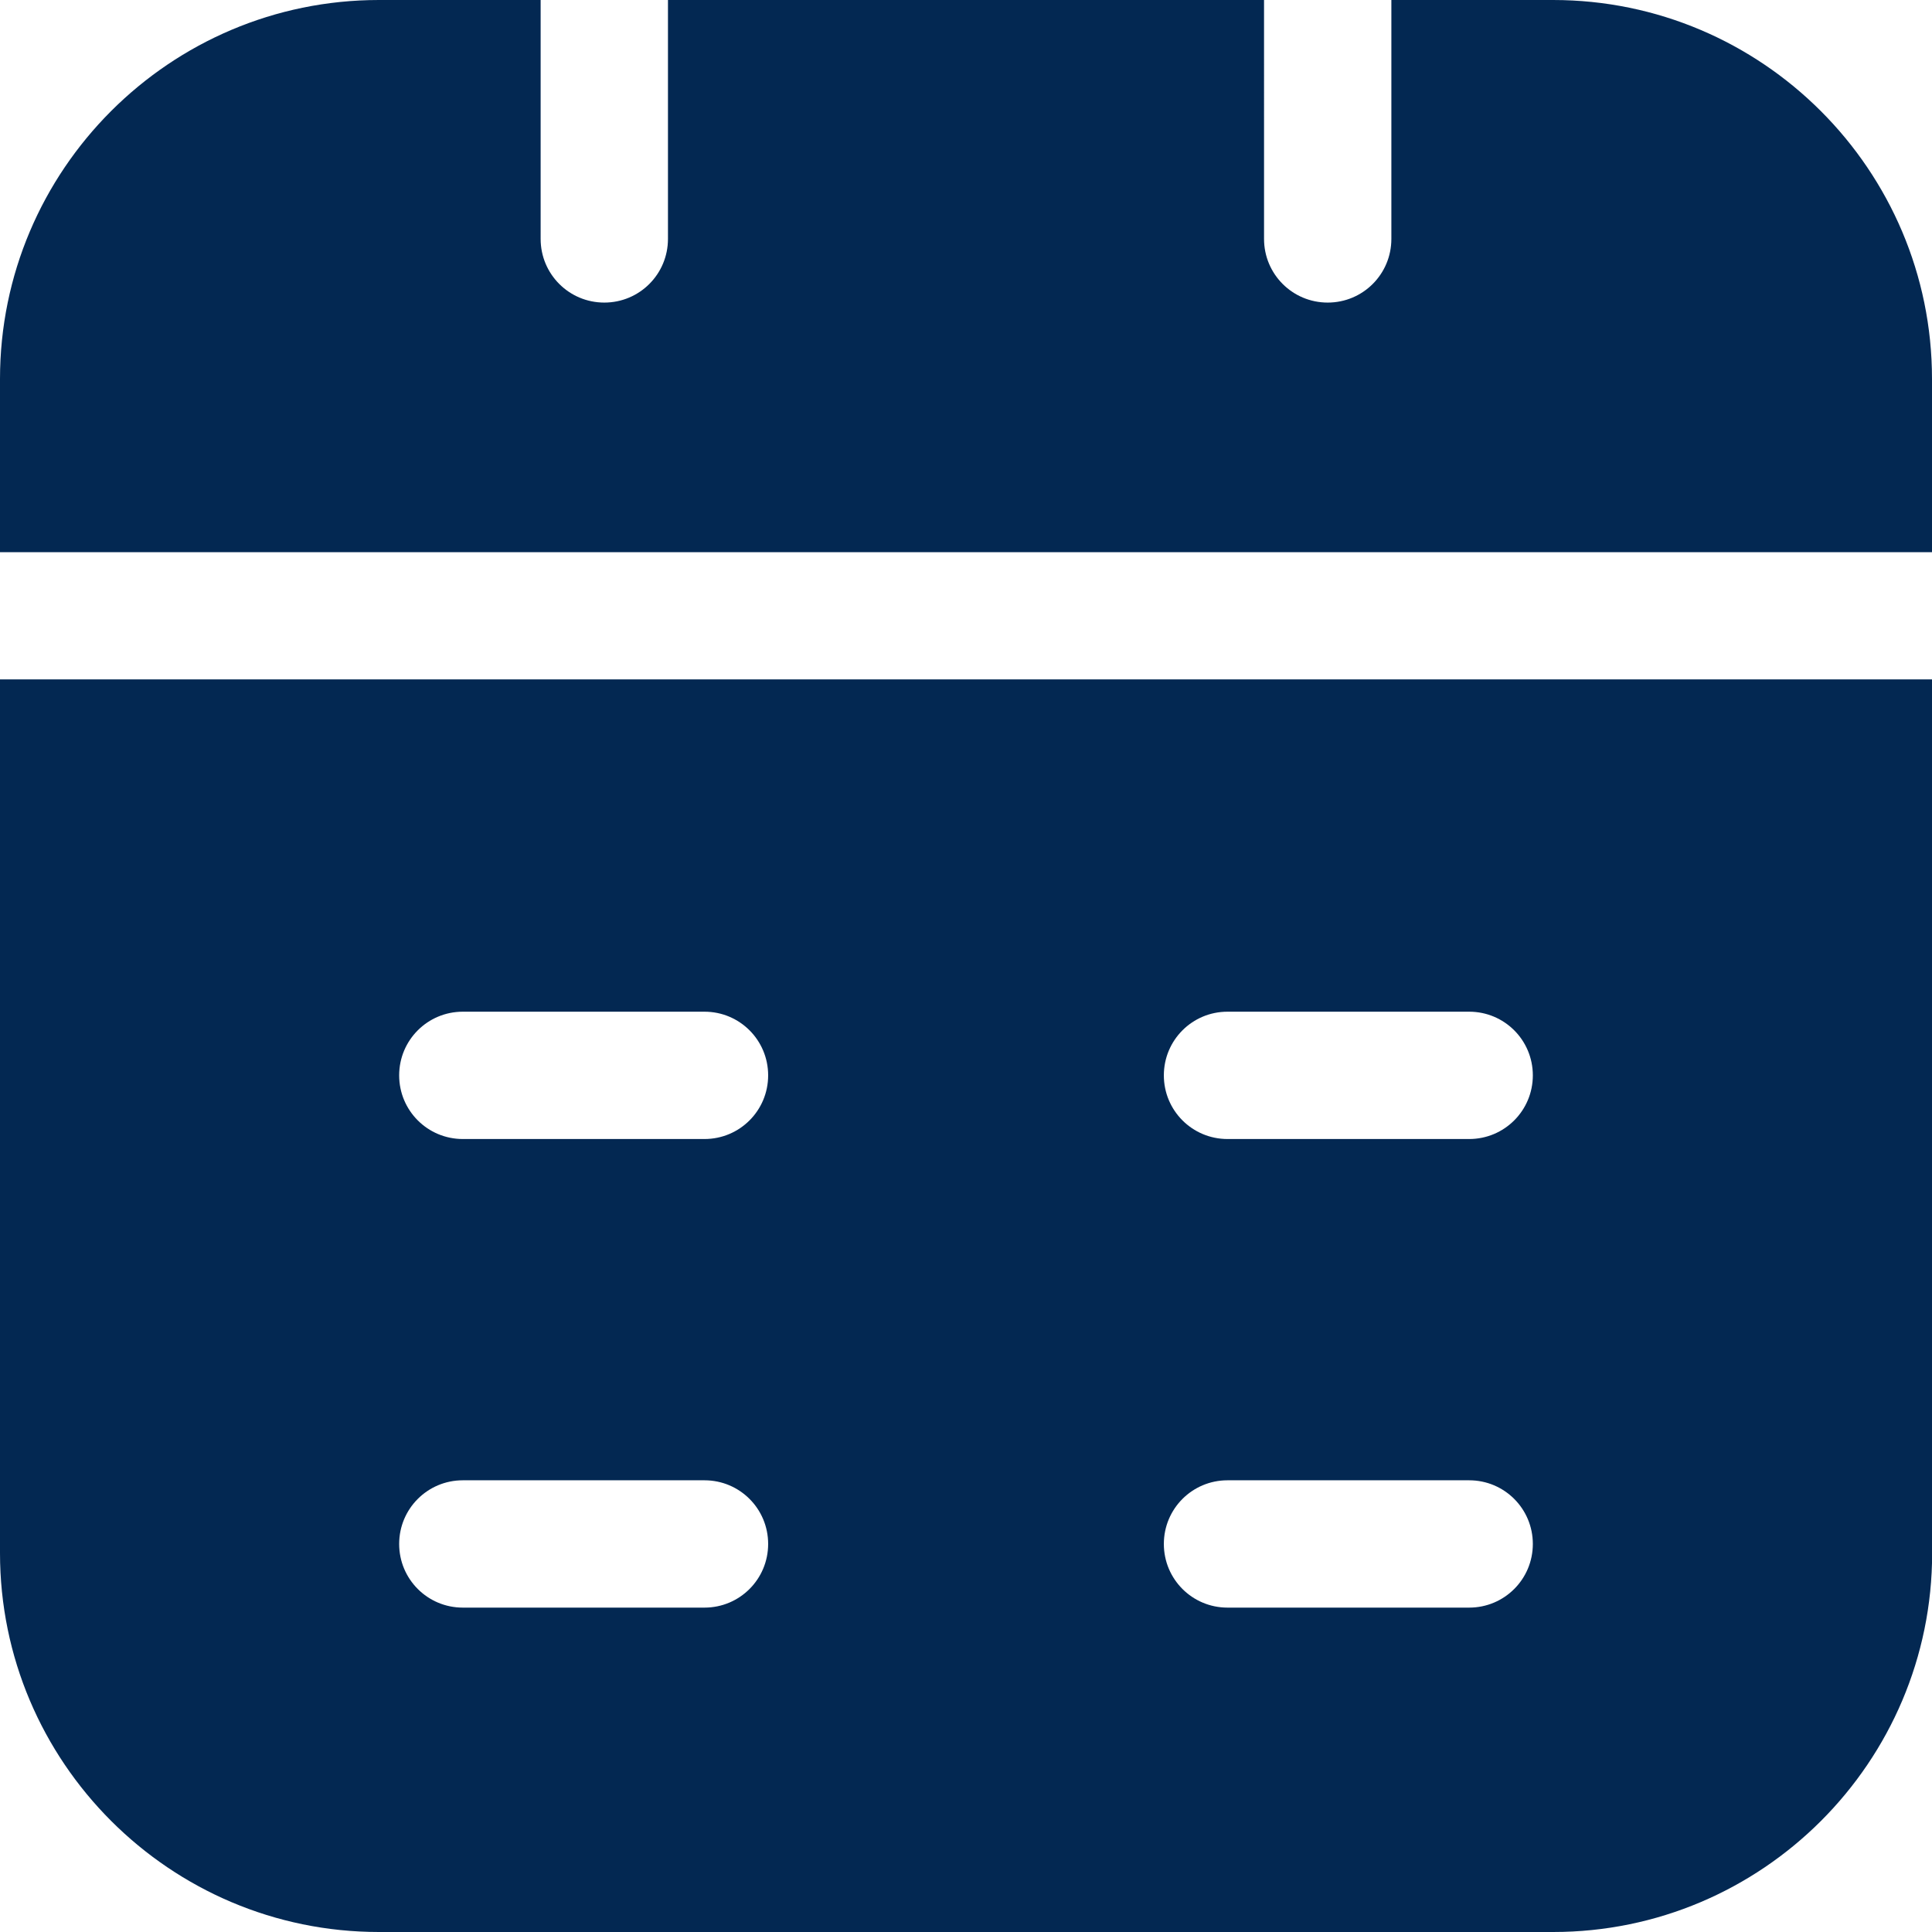
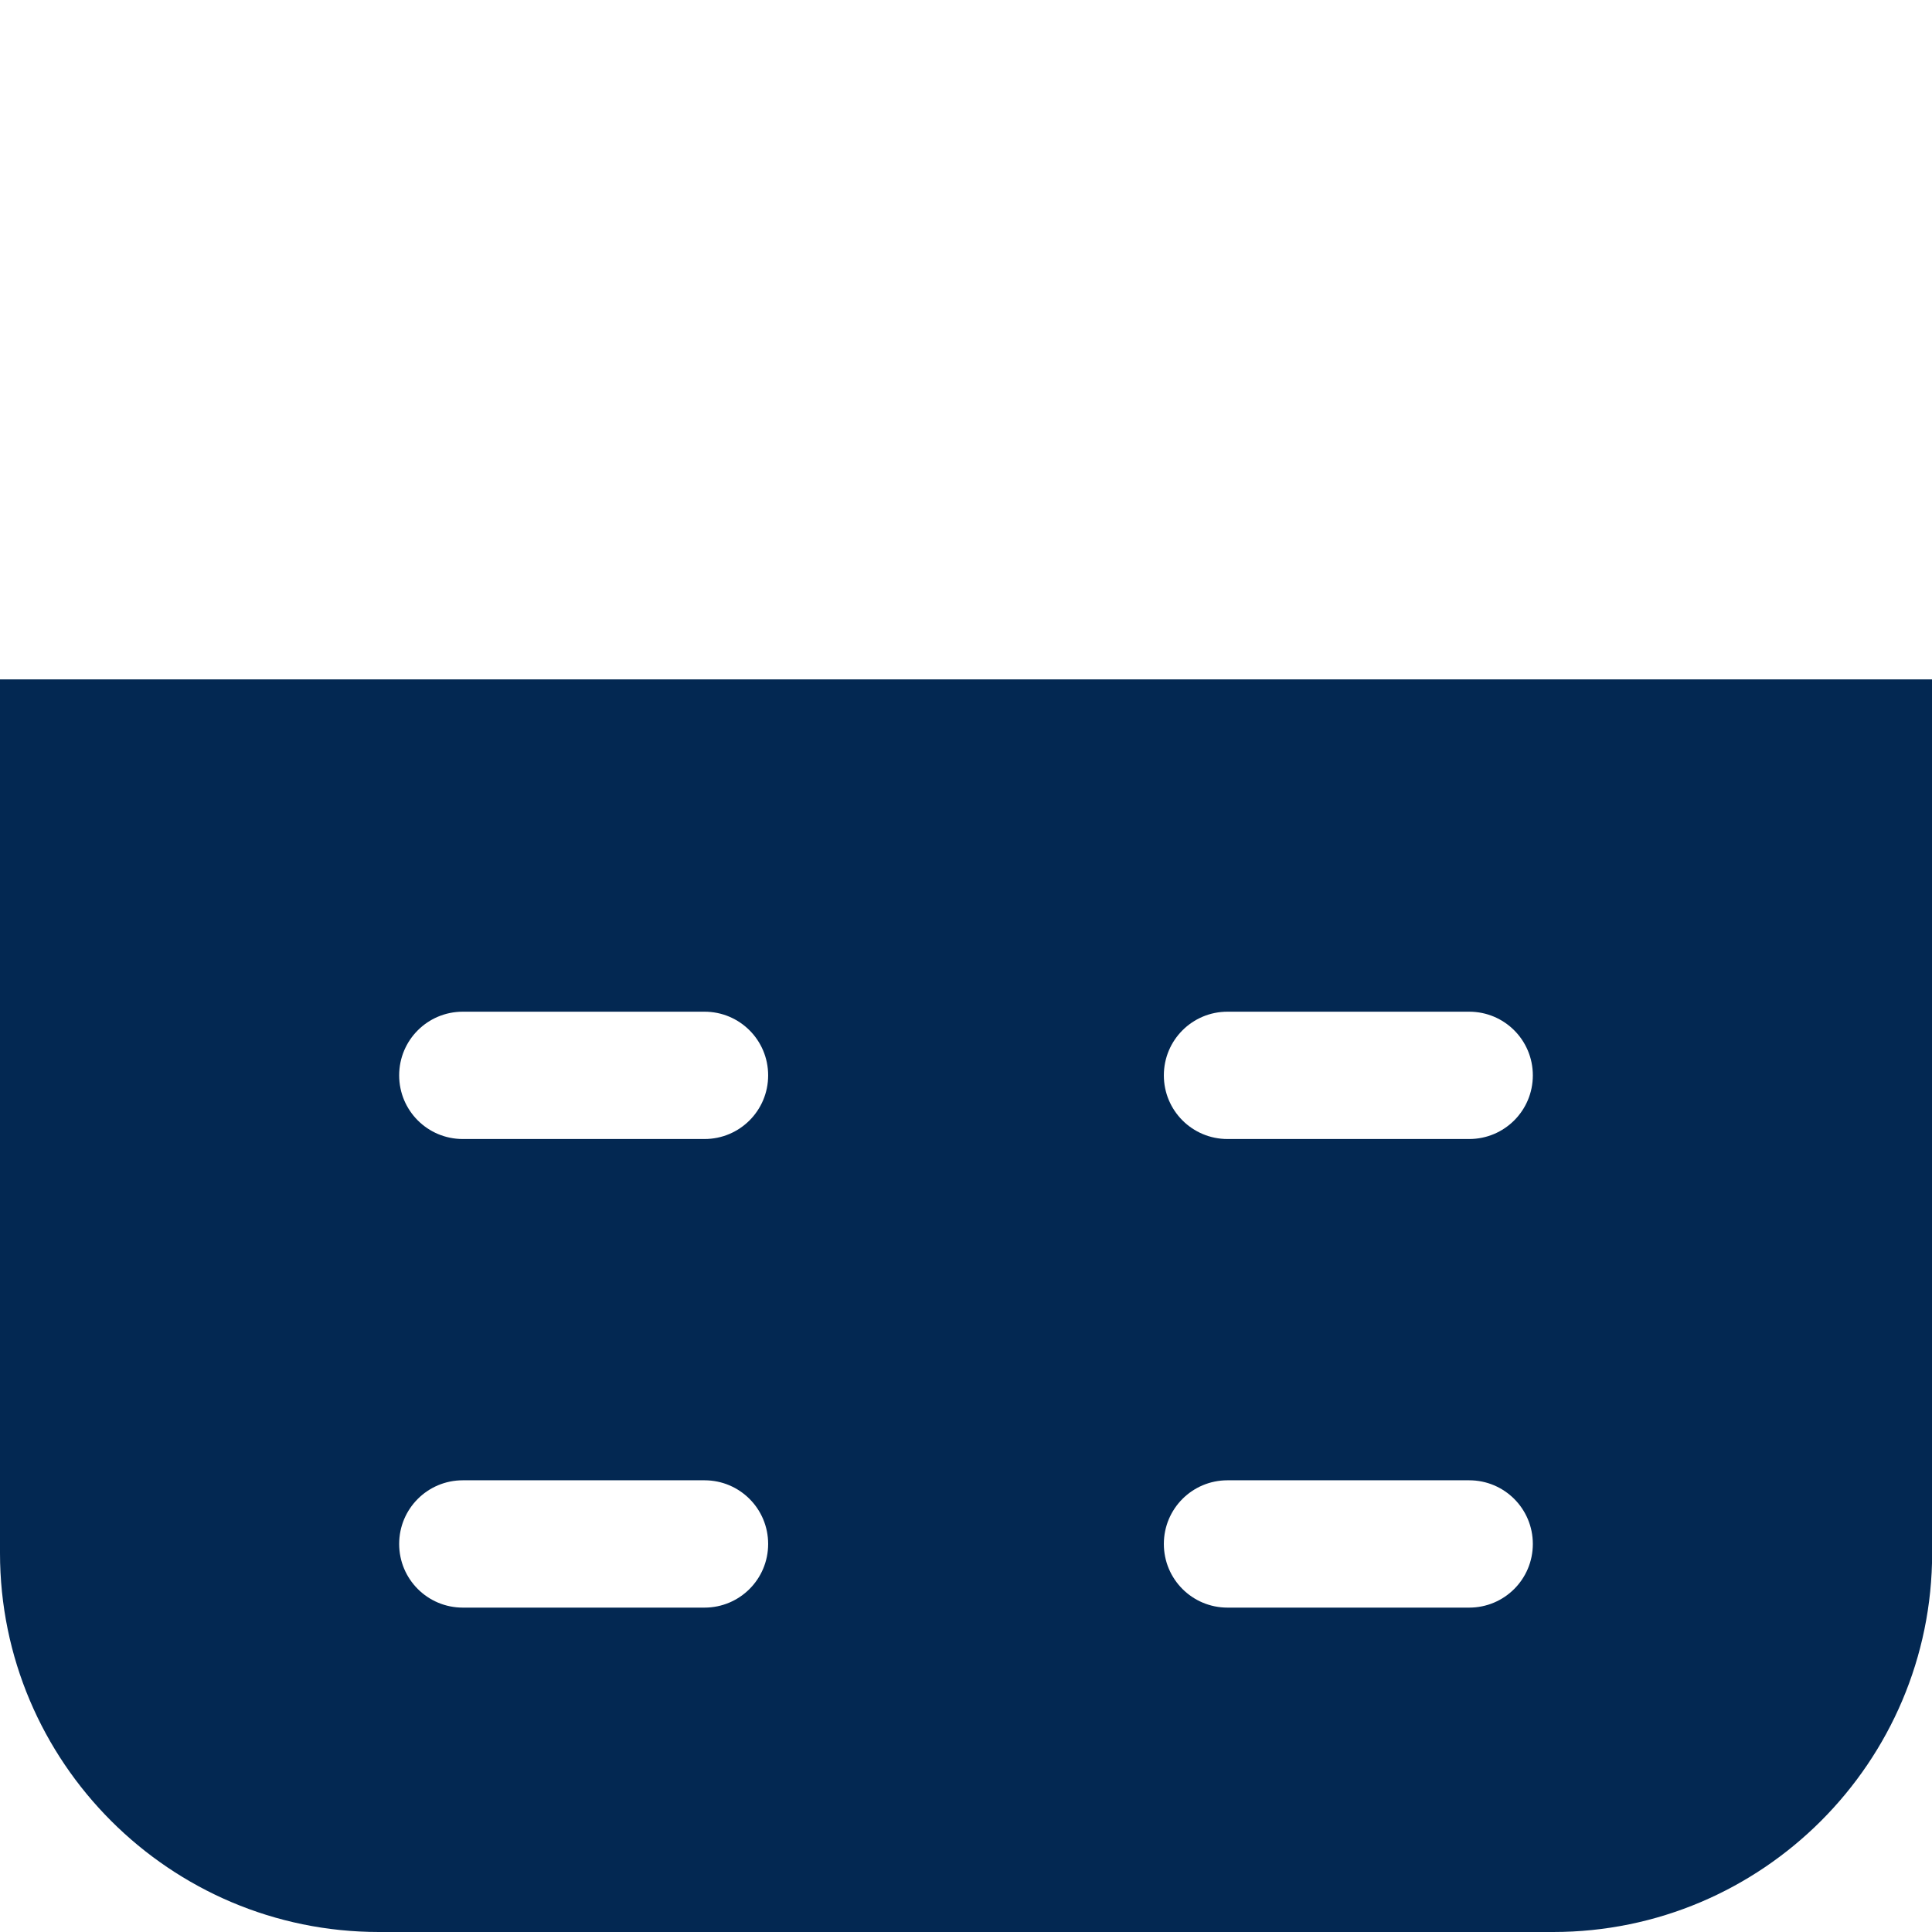
<svg xmlns="http://www.w3.org/2000/svg" id="Icons68cac7f100405" viewBox="0 0 133.83 133.83" aria-hidden="true" style="fill:url(#CerosGradient_ida9000a3ef);" width="133px" height="133px">
  <defs>
    <linearGradient class="cerosgradient" data-cerosgradient="true" id="CerosGradient_ida9000a3ef" gradientUnits="userSpaceOnUse" x1="50%" y1="100%" x2="50%" y2="0%">
      <stop offset="0%" stop-color="#032852" />
      <stop offset="100%" stop-color="#032852" />
    </linearGradient>
    <linearGradient />
    <style>
      .cls-1-68cac7f100405{
        fill: #231f20;
      }
    </style>
  </defs>
-   <path class="cls-1-68cac7f100405" d="M107.58,0h-11.2v16.55c0,2.44-1.97,4.41-4.41,4.41s-4.41-1.97-4.41-4.41V0h-41.29v16.55c0,2.44-1.97,4.41-4.41,4.41s-4.41-1.97-4.41-4.41V0h-11.2C11.77,0,0,11.77,0,26.25v12h133.83v-12c0-14.47-11.77-26.25-26.25-26.25Z" style="fill:url(#CerosGradient_ida9000a3ef);" />
  <path class="cls-1-68cac7f100405" d="M0,47.06v60.52c0,14.47,11.77,26.25,26.25,26.25h81.34c14.47,0,26.25-11.77,26.25-26.25v-60.52H0ZM48.8,111.36h-16.74c-2.44,0-4.41-1.97-4.41-4.41s1.97-4.41,4.41-4.41h16.74c2.44,0,4.41,1.97,4.41,4.41s-1.97,4.41-4.41,4.41ZM48.8,78.9h-16.74c-2.44,0-4.41-1.97-4.41-4.41s1.97-4.41,4.41-4.41h16.74c2.44,0,4.41,1.97,4.41,4.41s-1.97,4.41-4.41,4.41ZM101.77,111.36h-16.74c-2.44,0-4.41-1.97-4.41-4.41s1.97-4.41,4.41-4.41h16.74c2.44,0,4.41,1.97,4.41,4.41s-1.97,4.41-4.41,4.41ZM101.77,78.9h-16.74c-2.44,0-4.41-1.97-4.41-4.41s1.97-4.41,4.41-4.41h16.74c2.44,0,4.41,1.97,4.41,4.41s-1.97,4.41-4.41,4.41Z" style="fill:url(#CerosGradient_ida9000a3ef);" />
</svg>